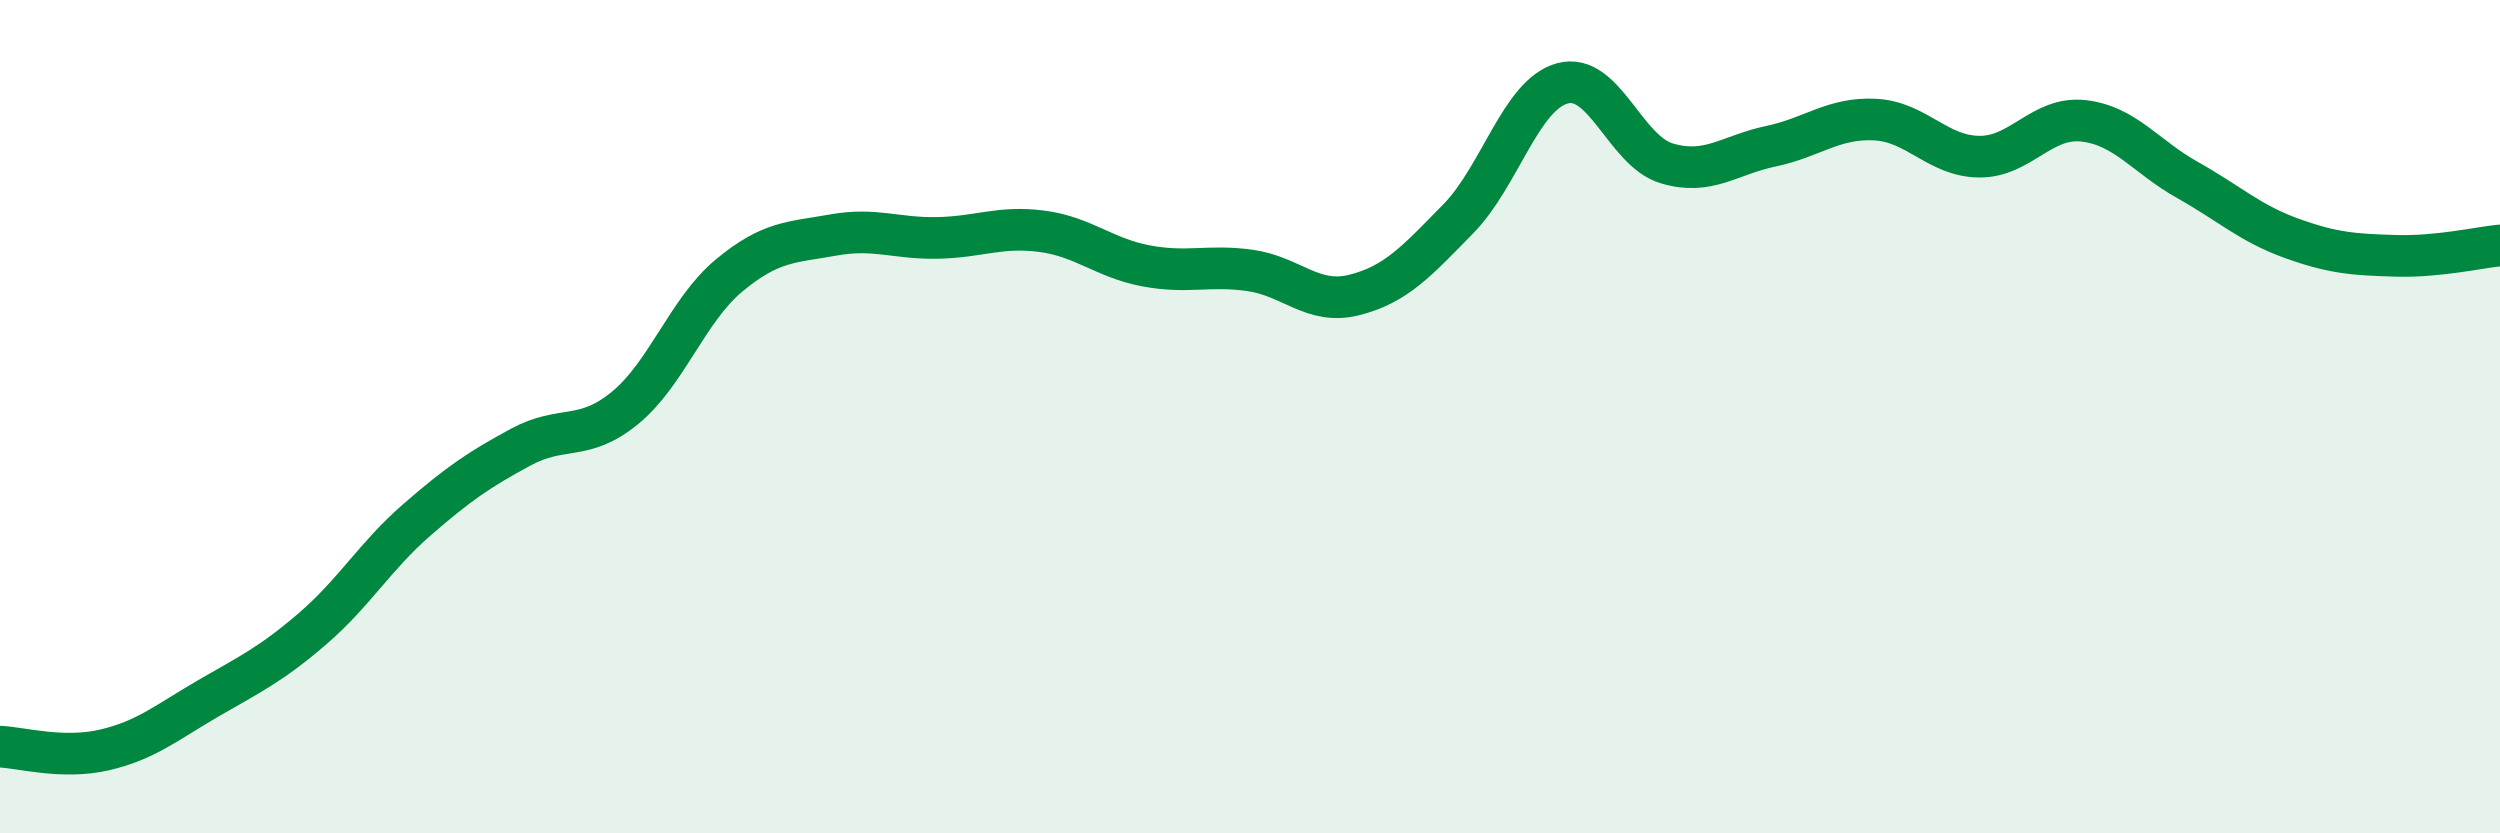
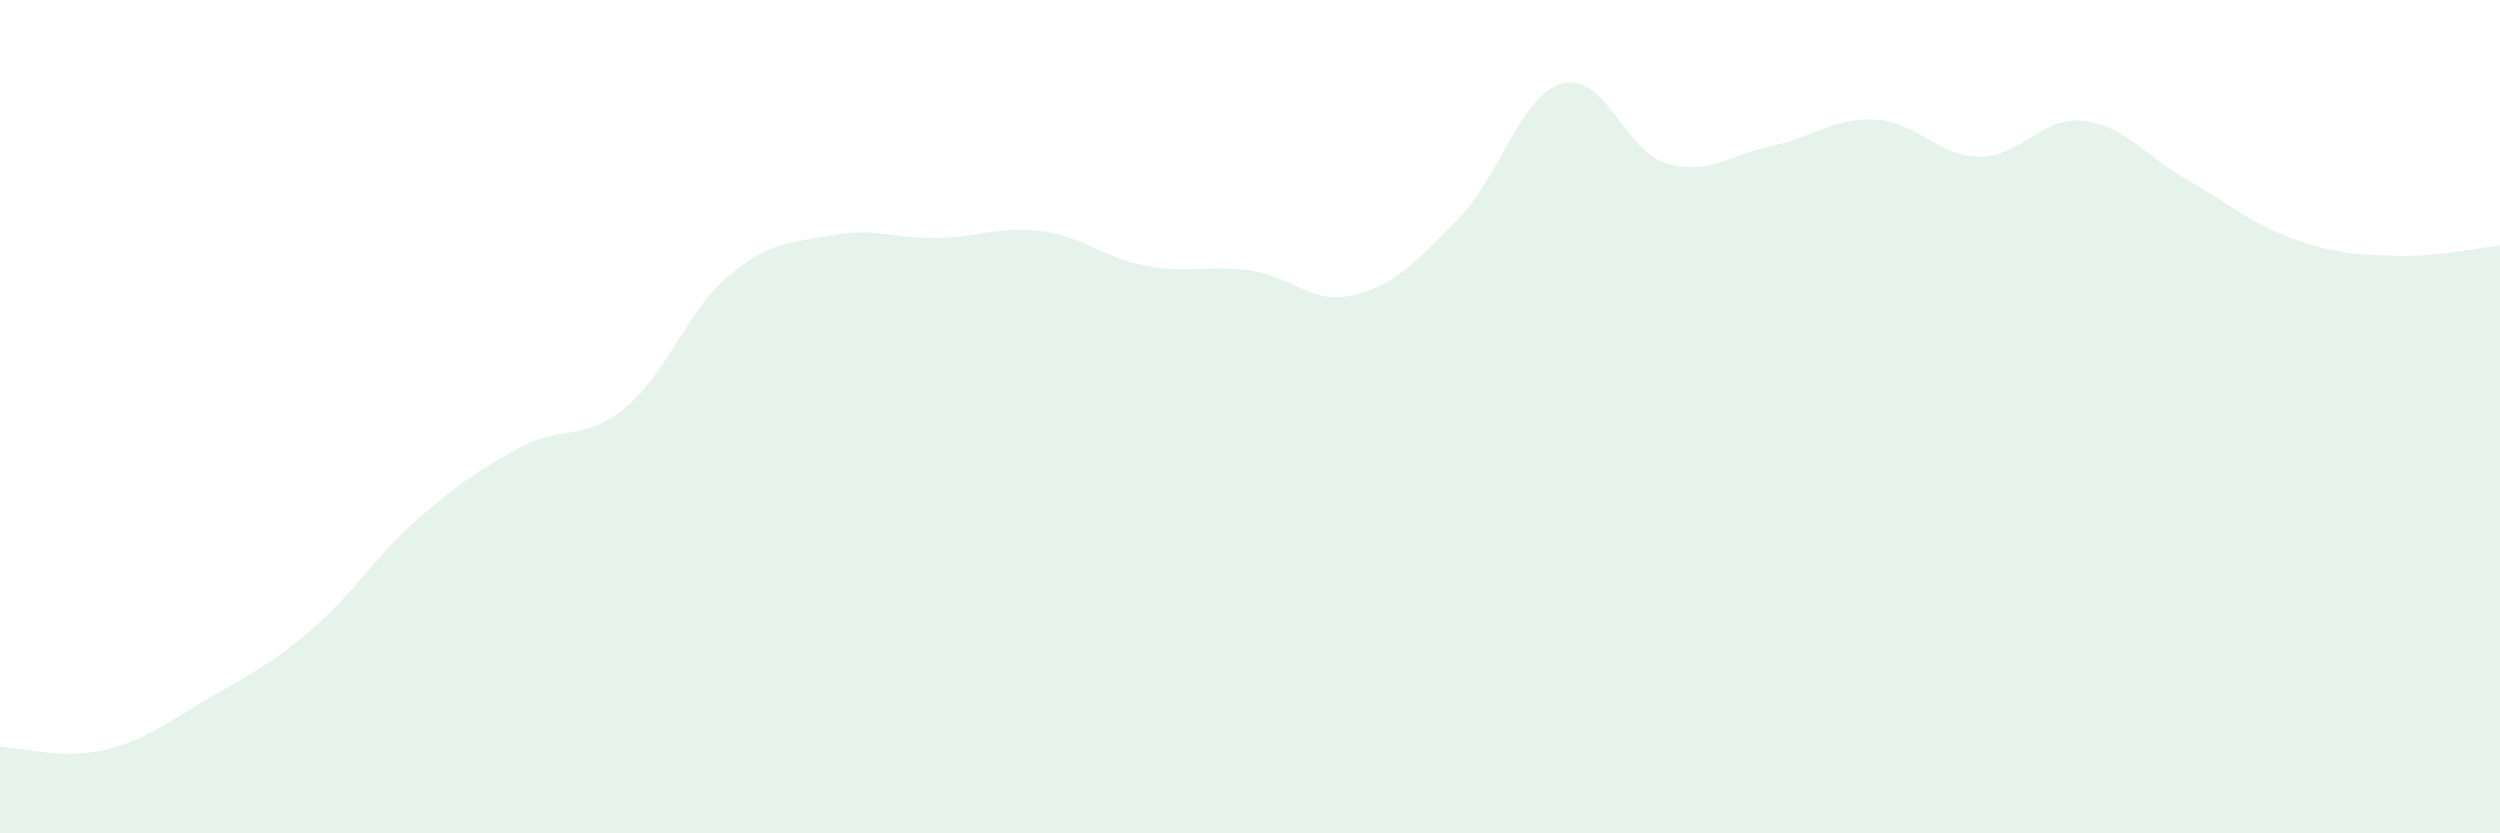
<svg xmlns="http://www.w3.org/2000/svg" width="60" height="20" viewBox="0 0 60 20">
  <path d="M 0,17.92 C 0.5,17.94 1.5,18.23 2.5,18 C 3.5,17.77 4,17.34 5,16.76 C 6,16.18 6.5,15.95 7.5,15.09 C 8.5,14.23 9,13.35 10,12.48 C 11,11.61 11.5,11.27 12.5,10.73 C 13.5,10.19 14,10.61 15,9.79 C 16,8.97 16.5,7.44 17.5,6.61 C 18.5,5.78 19,5.82 20,5.64 C 21,5.46 21.5,5.73 22.5,5.71 C 23.5,5.69 24,5.42 25,5.55 C 26,5.68 26.5,6.19 27.5,6.38 C 28.5,6.57 29,6.35 30,6.49 C 31,6.63 31.5,7.33 32.5,7.08 C 33.5,6.83 34,6.27 35,5.25 C 36,4.23 36.5,2.27 37.5,2 C 38.5,1.73 39,3.62 40,3.92 C 41,4.22 41.5,3.72 42.5,3.51 C 43.5,3.3 44,2.82 45,2.87 C 46,2.92 46.5,3.75 47.5,3.76 C 48.5,3.77 49,2.79 50,2.9 C 51,3.01 51.5,3.76 52.5,4.32 C 53.5,4.88 54,5.36 55,5.72 C 56,6.08 56.5,6.11 57.5,6.14 C 58.5,6.17 59.5,5.94 60,5.89L60 20L0 20Z" fill="#008740" opacity="0.1" stroke-linecap="round" stroke-linejoin="round" />
-   <path d="M 0,17.92 C 0.5,17.94 1.5,18.23 2.5,18 C 3.5,17.77 4,17.34 5,16.76 C 6,16.18 6.5,15.95 7.5,15.09 C 8.5,14.23 9,13.35 10,12.48 C 11,11.61 11.5,11.27 12.5,10.73 C 13.5,10.19 14,10.61 15,9.79 C 16,8.97 16.5,7.44 17.5,6.61 C 18.5,5.78 19,5.82 20,5.64 C 21,5.46 21.5,5.73 22.5,5.71 C 23.5,5.69 24,5.42 25,5.55 C 26,5.68 26.5,6.19 27.5,6.38 C 28.5,6.57 29,6.35 30,6.49 C 31,6.63 31.5,7.33 32.5,7.08 C 33.5,6.83 34,6.27 35,5.25 C 36,4.23 36.5,2.27 37.5,2 C 38.5,1.73 39,3.62 40,3.92 C 41,4.22 41.5,3.72 42.5,3.51 C 43.5,3.3 44,2.82 45,2.87 C 46,2.92 46.5,3.75 47.5,3.76 C 48.5,3.77 49,2.79 50,2.9 C 51,3.01 51.5,3.76 52.5,4.32 C 53.5,4.88 54,5.36 55,5.72 C 56,6.08 56.5,6.11 57.5,6.14 C 58.5,6.17 59.5,5.94 60,5.89" stroke="#008740" stroke-width="1" fill="none" stroke-linecap="round" stroke-linejoin="round" />
</svg>